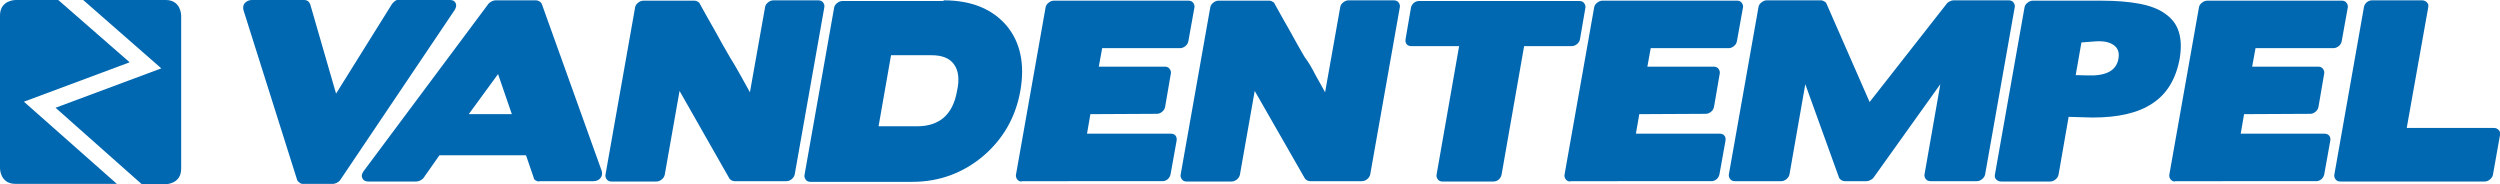
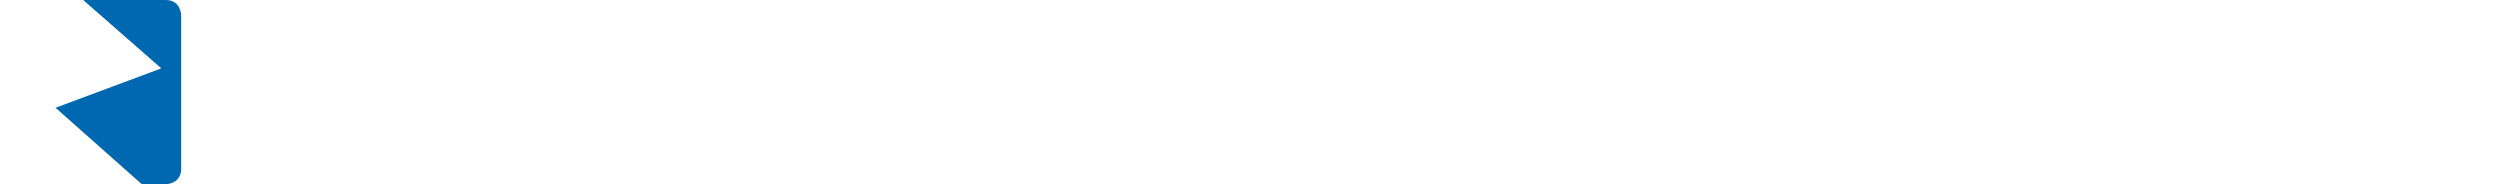
<svg xmlns="http://www.w3.org/2000/svg" version="1.1" id="Laag_1" x="0px" y="0px" viewBox="0 0 742.4 54.7" style="enable-background:new 0 0 742.4 54.7;" xml:space="preserve">
  <style type="text/css">
	.st0{fill:#0067B1;}
</style>
  <g>
-     <path class="st0" d="M714.7,38h25.9c0.6,0,1,0.2,1.4,0.6c0.4,0.4,0.5,0.9,0.4,1.5l-2.1,11.8c-0.1,0.5-0.4,1-0.9,1.4   c-0.5,0.4-1,0.6-1.5,0.6H695c-0.6,0-1.1-0.2-1.4-0.6c-0.3-0.4-0.5-0.9-0.4-1.4L702,2.1c0.1-0.6,0.4-1,0.8-1.4   c0.5-0.4,1-0.6,1.6-0.6h14.9c0.5,0,1,0.2,1.4,0.6c0.4,0.4,0.5,0.9,0.4,1.4L714.7,38z M645.9,53.9c-0.5,0-1-0.2-1.3-0.6   c-0.3-0.4-0.5-0.9-0.4-1.4l8.8-49.7c0.1-0.6,0.4-1,0.9-1.4c0.5-0.4,1-0.6,1.6-0.6h40c0.5,0,1,0.2,1.3,0.6c0.3,0.4,0.5,0.9,0.4,1.4   l-1.8,10c-0.1,0.6-0.4,1.1-0.9,1.5c-0.5,0.4-1,0.6-1.6,0.6h-23.1l-1,5.5h19.7c0.5,0,1,0.2,1.3,0.6c0.3,0.4,0.5,0.9,0.4,1.4   l-1.7,9.9c-0.1,0.6-0.4,1.1-0.9,1.5c-0.5,0.4-1,0.6-1.5,0.6l-19.7,0.1l-1,5.8h24.9c0.6,0,1,0.2,1.4,0.6c0.3,0.4,0.4,0.9,0.3,1.5   l-1.8,10c-0.1,0.5-0.4,1-0.8,1.4c-0.5,0.4-1,0.6-1.6,0.6H645.9z M618.1,12.6l-1.7,9.7l3.5,0.1c5.5,0.2,8.6-1.4,9.2-5   c0.3-1.7-0.1-3.1-1.4-4c-1.2-0.9-3.1-1.3-5.6-1.1L618.1,12.6z M614.3,34.7l-3,17.2c-0.1,0.5-0.4,1-0.9,1.4c-0.5,0.4-1,0.6-1.6,0.6   h-14.6c-0.5,0-1-0.2-1.4-0.6c-0.4-0.4-0.5-0.9-0.4-1.4l8.8-49.7c0.1-0.6,0.4-1,0.9-1.4c0.5-0.4,1-0.6,1.6-0.6h20.3   c4.3,0,8.1,0.3,11.3,0.9c3.2,0.6,5.8,1.6,7.7,3c2,1.4,3.3,3.1,4,5.3c0.7,2.2,0.8,4.8,0.3,7.9c-1.1,6.1-3.8,10.6-8.1,13.4   c-4.3,2.9-10.3,4.2-17.8,4.2L614.3,34.7z M596.5,0.1c0.6,0,1.1,0.2,1.4,0.6c0.3,0.4,0.5,0.9,0.4,1.4l-8.8,49.7   c-0.1,0.5-0.4,1-0.9,1.4c-0.5,0.4-1,0.6-1.6,0.6h-13.7c-0.6,0-1.1-0.2-1.4-0.6c-0.3-0.4-0.5-0.9-0.4-1.4l4.7-26.8l-19.8,27.7   c-0.2,0.3-0.6,0.6-1,0.8c-0.4,0.2-0.8,0.3-1.1,0.3h-6.5c-0.3,0-0.6-0.1-1-0.3c-0.3-0.2-0.6-0.5-0.7-0.8l-10-27.7l-4.7,26.8   c-0.1,0.5-0.4,1-0.9,1.4c-0.5,0.4-1,0.6-1.6,0.6h-13.7c-0.6,0-1.1-0.2-1.4-0.6c-0.3-0.4-0.5-0.9-0.4-1.4l8.8-49.7   c0.1-0.6,0.4-1,0.9-1.4c0.5-0.4,1-0.6,1.6-0.6h16.1c0.3,0,0.6,0.1,0.9,0.3c0.4,0.2,0.6,0.4,0.7,0.7l12.8,29.2l22.9-29.2   c0.2-0.3,0.5-0.5,0.9-0.7c0.4-0.2,0.8-0.3,1.1-0.3H596.5z M466.3,53.9c-0.5,0-1-0.2-1.3-0.6c-0.3-0.4-0.5-0.9-0.4-1.4l8.8-49.7   c0.1-0.6,0.4-1,0.9-1.4c0.5-0.4,1-0.6,1.6-0.6h40c0.5,0,1,0.2,1.3,0.6c0.3,0.4,0.5,0.9,0.4,1.4l-1.8,10c-0.1,0.6-0.4,1.1-0.9,1.5   c-0.5,0.4-1,0.6-1.6,0.6h-23.1l-1,5.5H509c0.5,0,1,0.2,1.3,0.6c0.3,0.4,0.5,0.9,0.4,1.4l-1.7,9.9c-0.1,0.6-0.4,1.1-0.9,1.5   c-0.5,0.4-1,0.6-1.6,0.6l-19.7,0.1l-1,5.8h24.9c0.6,0,1.1,0.2,1.4,0.6c0.3,0.4,0.4,0.9,0.3,1.5l-1.8,10c-0.1,0.5-0.4,1-0.8,1.4   c-0.5,0.4-1,0.6-1.6,0.6H466.3z M428.3,53.9c-0.5,0-1-0.2-1.3-0.6c-0.3-0.4-0.5-0.9-0.4-1.4l6.7-38.2h-14.2c-0.6,0-1.1-0.2-1.4-0.6   c-0.3-0.4-0.4-0.9-0.3-1.5l1.6-9.3c0.1-0.6,0.4-1,0.8-1.4c0.5-0.4,1-0.6,1.6-0.6H469c0.6,0,1.1,0.2,1.4,0.6   c0.3,0.4,0.5,0.9,0.4,1.4l-1.6,9.3c-0.1,0.6-0.4,1.1-0.9,1.5c-0.5,0.4-1,0.6-1.6,0.6h-14.1l-6.7,38.2c-0.1,0.5-0.4,1-0.8,1.4   c-0.5,0.4-1,0.6-1.6,0.6H428.3z M390.5,22c1,1.8,2,3.6,3,5.4L398,2.1c0.1-0.6,0.4-1,0.9-1.4c0.5-0.4,1-0.6,1.6-0.6h13.4   c0.6,0,1.1,0.2,1.4,0.6c0.3,0.4,0.5,0.9,0.4,1.4l-8.8,49.7c-0.1,0.5-0.4,1-0.9,1.4c-0.5,0.4-1,0.6-1.6,0.6H389   c-0.2,0-0.5-0.1-0.8-0.2c-0.3-0.2-0.6-0.4-0.7-0.6L372.6,27l-4.4,24.9c-0.1,0.5-0.4,1-0.9,1.4c-0.5,0.4-1,0.6-1.6,0.6h-13.4   c-0.5,0-1-0.2-1.3-0.6c-0.3-0.4-0.5-0.9-0.4-1.4l8.8-49.7c0.1-0.6,0.4-1,0.9-1.4c0.5-0.4,1-0.6,1.5-0.6h15.2c0.3,0,0.6,0.1,0.9,0.3   c0.4,0.2,0.6,0.4,0.6,0.6c1.5,2.7,3,5.4,4.5,8c1.4,2.6,2.9,5.2,4.4,7.8C388.6,18.5,389.6,20.2,390.5,22 M303.4,53.9   c-0.6,0-1-0.2-1.3-0.6c-0.3-0.4-0.5-0.9-0.4-1.4l8.8-49.7c0.1-0.6,0.4-1,0.9-1.4c0.5-0.4,1-0.6,1.6-0.6h40c0.5,0,1,0.2,1.3,0.6   c0.3,0.4,0.5,0.9,0.4,1.4l-1.8,10c-0.1,0.6-0.4,1.1-0.9,1.5c-0.5,0.4-1,0.6-1.6,0.6h-23.1l-1,5.5H346c0.5,0,1,0.2,1.3,0.6   c0.3,0.4,0.5,0.9,0.4,1.4l-1.7,9.9c-0.1,0.6-0.4,1.1-0.9,1.5c-0.5,0.4-1,0.6-1.6,0.6l-19.7,0.1l-1,5.8h24.9c0.6,0,1.1,0.2,1.4,0.6   c0.3,0.4,0.4,0.9,0.3,1.5l-1.8,10c-0.1,0.5-0.4,1-0.8,1.4c-0.5,0.4-1,0.6-1.6,0.6H303.4z M283.3,19.1c-1.3-1.8-3.5-2.7-6.6-2.7   h-12.1l-3.7,21.1h11.5c3.3,0,5.9-0.9,7.9-2.6c2-1.8,3.3-4.4,3.9-7.9C285,23.5,284.6,20.9,283.3,19.1 M280.2,0.1   c8.2,0,14.4,2.5,18.7,7.5C303,12.5,304.4,19,303,27c-1.4,7.8-5.1,14.3-11.1,19.4c-6,5-13,7.6-21,7.6h-30.2c-0.6,0-1.1-0.2-1.4-0.6   c-0.3-0.4-0.5-0.9-0.4-1.4l8.8-49.7c0.1-0.6,0.4-1,0.9-1.4c0.5-0.4,1-0.6,1.6-0.6H280.2z M219.7,22c1,1.8,2,3.6,3,5.4l4.5-25.3   c0.1-0.6,0.4-1,0.9-1.4c0.5-0.4,1-0.6,1.6-0.6H243c0.6,0,1.1,0.2,1.4,0.6c0.3,0.4,0.5,0.9,0.4,1.4L236,51.8c-0.1,0.5-0.4,1-0.9,1.4   c-0.5,0.4-1,0.6-1.6,0.6h-15.4c-0.2,0-0.5-0.1-0.8-0.2c-0.3-0.2-0.6-0.4-0.7-0.6L201.8,27l-4.4,24.9c-0.1,0.5-0.4,1-0.9,1.4   c-0.5,0.4-1,0.6-1.6,0.6h-13.4c-0.5,0-1-0.2-1.3-0.6c-0.3-0.4-0.5-0.9-0.4-1.4l8.8-49.7c0.1-0.6,0.4-1,0.9-1.4   c0.5-0.4,1-0.6,1.6-0.6h15.2c0.3,0,0.6,0.1,0.9,0.3c0.4,0.2,0.6,0.4,0.6,0.6c1.5,2.7,3,5.4,4.5,8c1.4,2.6,2.9,5.2,4.4,7.8   C217.7,18.5,218.7,20.2,219.7,22 M139.2,33.9H152L147.9,22L139.2,33.9z M160.1,53.9c-0.3,0-0.7-0.1-1-0.3c-0.4-0.2-0.6-0.5-0.6-0.8   l-2.3-6.7h-25.7l-4.7,6.7c-0.2,0.3-0.6,0.6-1,0.8c-0.4,0.2-0.8,0.3-1.2,0.3h-14.2c-0.9,0-1.5-0.3-1.8-1c-0.3-0.6-0.2-1.3,0.4-2.1   l37-49.6c0.2-0.3,0.5-0.5,1-0.8c0.5-0.2,0.8-0.3,1.1-0.3h12.1c0.3,0,0.6,0.1,1,0.3c0.3,0.2,0.6,0.5,0.7,0.8l17.8,49.6   c0.2,0.8,0.1,1.5-0.4,2.1c-0.5,0.6-1.2,0.9-2.1,0.9H160.1z M133.6,0c0.9,0,1.4,0.3,1.7,0.9c0.3,0.6,0.2,1.3-0.3,2.1L101,53.5   c-0.2,0.3-0.6,0.6-1,0.8c-0.4,0.2-0.8,0.3-1.1,0.3h-9c-0.3,0-0.7-0.1-1-0.4c-0.4-0.3-0.6-0.5-0.7-0.9L72.3,3   c-0.2-0.8-0.1-1.5,0.4-2.1C73.3,0.3,74,0,74.8,0h15.6c0.4,0,0.7,0.1,1,0.3c0.3,0.2,0.5,0.5,0.7,0.9l7.7,26.6l16.6-26.6   c0.2-0.3,0.5-0.6,0.9-0.9c0.4-0.3,0.8-0.4,1.2-0.4H133.6z" />
    <g>
-       <path class="st0" d="M7.1,30.2l31.4-11.7L17.3,0H4.6C4.6,0,0,0,0,4.6v45.4c0,0,0,4.6,4.6,4.6h30.1L7.1,30.2z" />
      <path class="st0" d="M49.2,0H24.7l23.2,20.3L16.5,32l25.6,22.7h7.1c0,0,4.6,0,4.6-4.6V4.6C53.8,4.6,53.8,0,49.2,0z" />
    </g>
  </g>
</svg>